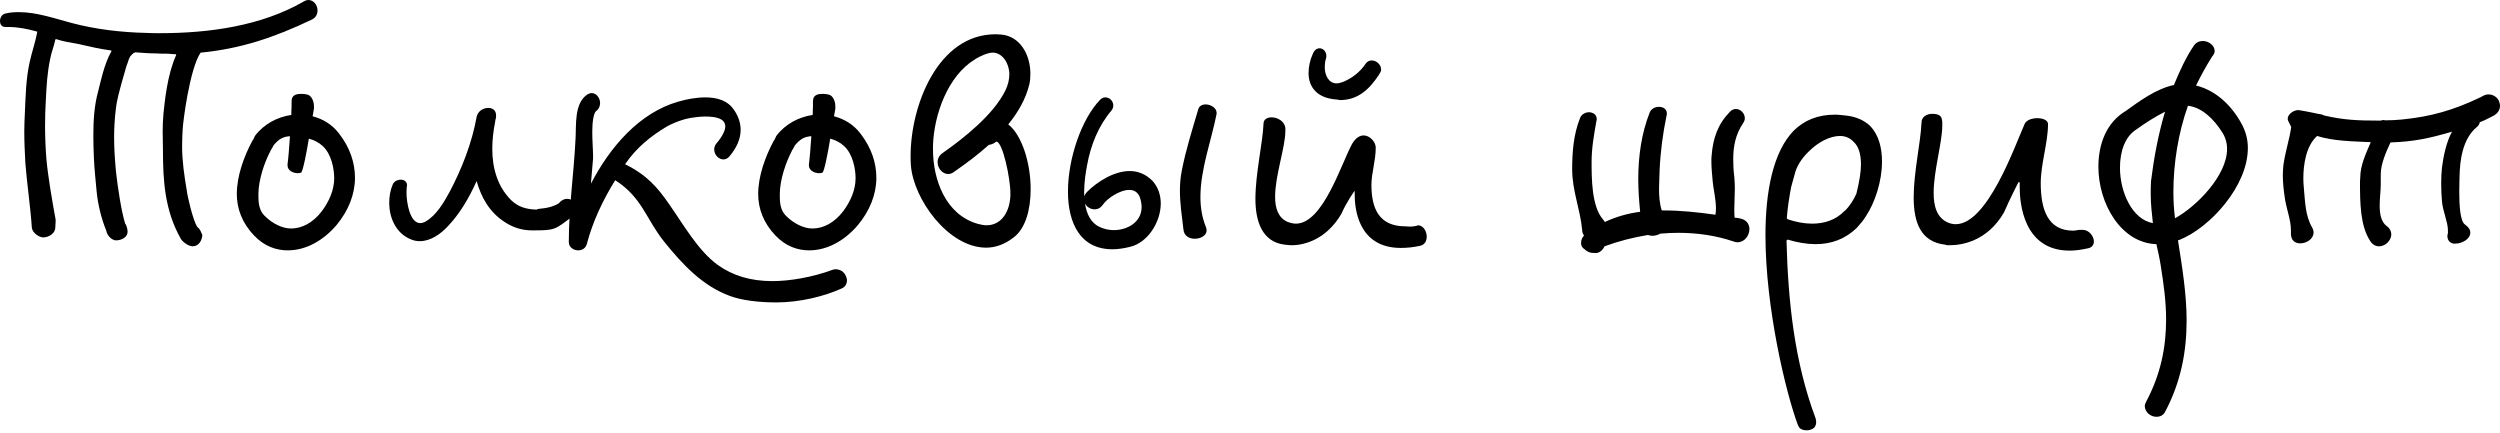
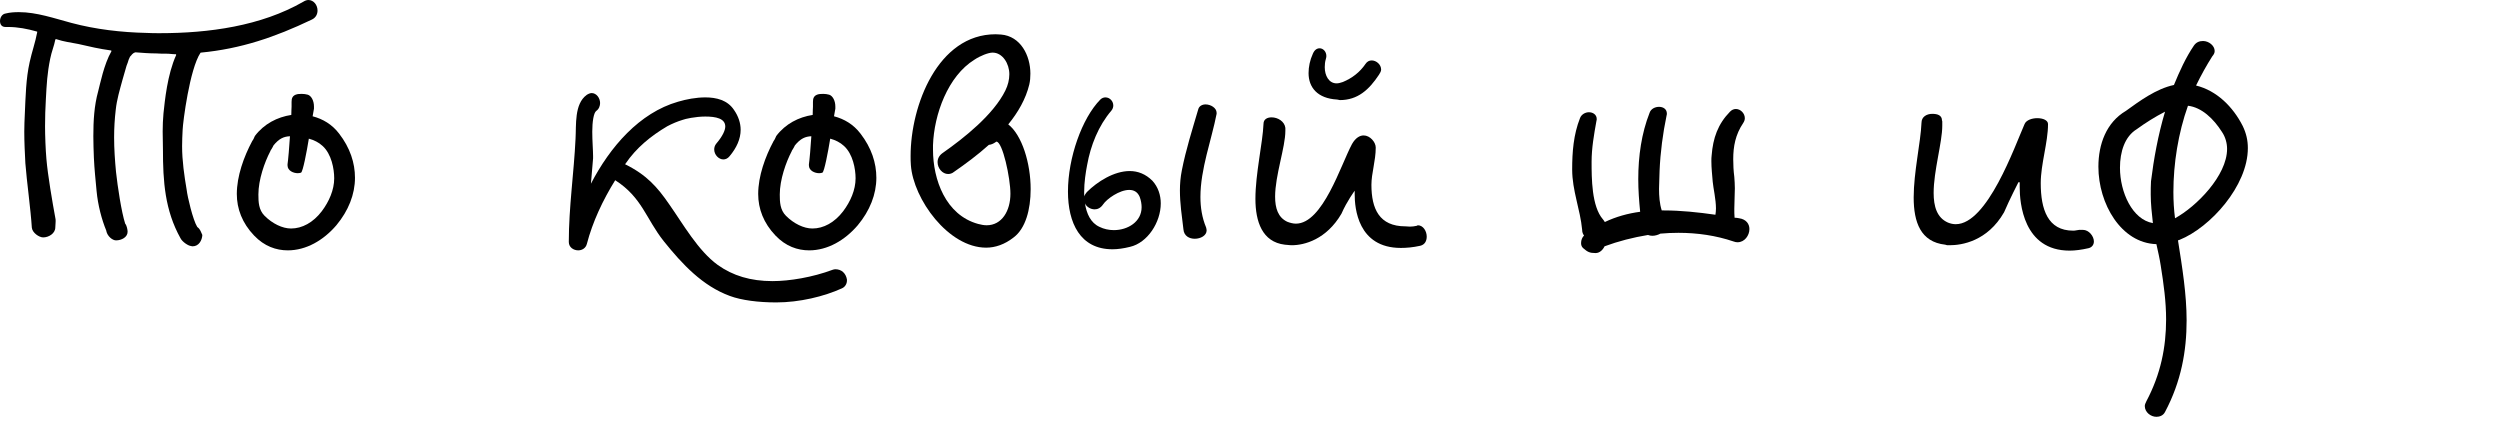
<svg xmlns="http://www.w3.org/2000/svg" width="682" height="118" viewBox="0 0 682 118" fill="none">
  <path d="M82.795 0.442C71.167 7.139 56.889 9.052 43.569 9.052C42.391 9.052 41.214 9.052 39.962 8.979C33.118 8.831 26.127 8.022 19.503 6.256C14.793 5.005 10.009 3.312 5.152 3.312C3.901 3.312 2.723 3.385 1.546 3.68C0.515 3.827 0 4.857 0 5.74C0 6.624 0.442 7.36 1.472 7.36H1.546H2.208C4.857 7.36 7.507 7.875 10.083 8.611C10.156 8.611 10.156 8.684 10.156 8.758C9.641 11.555 8.684 14.204 8.096 16.927C7.065 21.49 6.992 26.347 6.771 31.057C6.697 32.676 6.624 34.296 6.624 35.915C6.624 38.785 6.771 41.655 6.918 44.525C7.286 49.383 8.39 57.258 8.684 62.115C8.831 63.513 10.671 64.764 11.775 64.764C13.321 64.764 15.087 63.66 15.087 62.041C15.087 61.6 15.234 60.275 15.161 59.833C14.278 55.05 13.026 47.764 12.659 43.348C12.438 40.846 12.29 36.945 12.29 34.443C12.29 31.72 12.364 29.806 12.511 27.083C12.732 22.962 12.879 20.018 13.689 16.044C14.057 14.13 14.793 12.438 15.087 10.819C15.087 10.745 15.161 10.671 15.308 10.671C17.516 11.407 19.135 11.555 21.343 11.996C24.507 12.732 27.083 13.321 30.248 13.762H30.321C30.395 13.836 30.395 13.91 30.395 13.983C28.334 17.589 27.304 22.962 26.789 24.875C25.685 28.849 25.464 32.971 25.464 37.166C25.464 39.006 25.538 41.14 25.611 43.053C25.759 46.292 26.053 48.868 26.347 52.106C26.715 56.006 27.746 59.907 28.997 62.924V62.998C29.291 64.47 30.689 65.574 31.646 65.574C33.192 65.574 34.811 64.691 34.811 63.219C34.811 62.703 34.59 61.6 34.222 61.084C34.148 61.084 34.148 61.011 34.148 61.011C33.118 57.773 32.088 50.928 31.646 46.88C31.352 43.789 31.131 40.625 31.131 37.46C31.131 34.958 31.278 32.456 31.573 29.953C31.867 27.157 32.676 24.507 33.413 21.784C33.78 20.533 34.148 19.209 34.516 17.957C34.737 17.369 34.958 16.853 35.105 16.265C35.252 15.897 35.4 15.602 35.473 15.455L35.547 15.382C35.841 15.161 36.062 14.498 36.945 14.278H37.019C38.858 14.425 40.772 14.572 42.612 14.572C43.569 14.646 44.452 14.646 45.409 14.646C46.365 14.646 46.954 14.793 47.911 14.793H47.984C48.058 14.866 48.058 14.94 48.058 15.014C45.629 20.386 44.967 27.525 44.599 30.91C44.452 32.529 44.378 34.222 44.378 35.841C44.378 37.534 44.452 39.153 44.452 40.772C44.452 49.456 44.967 57.331 49.236 64.985C49.751 66.015 51.443 67.119 52.179 67.119C52.253 67.193 52.4 67.193 52.547 67.193C54.24 67.193 55.123 65.574 55.197 64.102C54.829 63.366 54.682 62.556 53.872 61.968C53.872 61.894 53.798 61.894 53.798 61.894C52.621 59.98 51.149 53.725 50.928 51.811C50.266 47.911 49.677 43.863 49.677 39.889C49.677 38.417 49.751 36.871 49.824 35.4C49.898 33.339 51.738 18.84 54.682 14.425C54.755 14.351 54.755 14.351 54.829 14.351C65.647 13.321 74.994 10.156 85.003 5.372C86.181 4.857 86.622 3.827 86.622 2.87C86.622 1.398 85.592 0 84.12 0C83.752 0 83.237 0.147 82.795 0.442Z" fill="black" />
  <path d="M96.838 48.5C96.838 44.452 95.513 40.331 92.495 36.43C90.582 33.928 88.08 32.456 85.283 31.72C85.43 30.763 85.577 30.027 85.651 29.659C85.651 29.438 85.651 29.291 85.651 29.07C85.651 27.451 84.915 26.127 83.958 25.832C83.443 25.685 82.854 25.611 82.339 25.611C81.677 25.611 81.162 25.685 81.162 25.685C79.69 25.979 79.543 26.936 79.543 27.819C79.543 28.114 79.543 28.408 79.543 28.629C79.543 28.776 79.543 28.997 79.543 29.144C79.543 29.365 79.469 30.248 79.469 31.352C75.642 31.941 72.036 33.78 69.534 37.092C69.46 37.313 69.239 37.681 69.166 37.902C69.166 37.902 69.092 37.975 69.092 38.049L68.798 38.491C66.516 42.759 64.603 48.058 64.603 52.915C64.603 56.963 66.075 60.864 69.313 64.249C72.109 67.193 75.348 68.297 78.512 68.297C83.517 68.297 88.227 65.574 91.76 61.452C95.071 57.478 96.838 52.989 96.838 48.5ZM91.171 48.647C91.171 51.811 89.772 54.976 87.785 57.625C85.43 60.717 82.413 62.336 79.395 62.336C77.04 62.336 74.317 61.011 72.183 58.877C70.564 57.258 70.49 55.123 70.49 53.062C70.49 49.015 72.183 44.231 73.728 41.287C73.728 41.214 73.876 40.919 74.097 40.625C74.244 40.404 74.244 40.33 74.391 40.11C74.465 40.036 74.538 39.742 74.612 39.668C76.157 37.755 77.482 37.239 79.101 37.166C78.954 39.742 78.586 43.937 78.439 44.82C78.439 44.967 78.439 45.041 78.439 45.114C78.439 46.586 80.058 47.248 81.235 47.248C81.603 47.248 81.898 47.175 82.118 47.101C82.634 46.88 83.664 41.434 84.253 37.828C85.651 38.196 86.976 38.858 88.006 39.815C90.435 42.023 91.171 46.071 91.171 48.647Z" fill="black" />
-   <path d="M152.398 55.491C149.602 57.184 146.584 56.742 146.437 57.184C143.567 57.11 141.359 56.448 139.445 54.608C135.618 50.781 134.294 45.703 134.294 40.551C134.294 38.196 134.588 35.767 135.03 33.486C135.103 32.971 135.177 32.529 135.324 32.014C135.324 31.793 135.324 31.646 135.324 31.425C135.324 30.101 134.367 29.438 133.19 29.438C131.865 29.438 130.393 30.248 130.025 31.867C128.774 38.932 125.977 46.071 122.666 52.327C121.047 55.27 119.059 58.729 116.116 60.422C115.6 60.717 115.085 60.864 114.644 60.864C111.847 60.864 110.89 55.418 110.89 52.4C110.89 51.811 110.964 51.296 110.964 50.928C111.038 50.781 111.038 50.634 111.038 50.56C111.038 49.53 110.228 49.015 109.345 49.015C108.462 49.015 107.505 49.456 107.137 50.34C106.475 51.885 106.18 53.578 106.18 55.344C106.18 59.245 107.873 63.292 111.553 65.059C112.583 65.574 113.54 65.795 114.497 65.795C117.44 65.795 120.163 63.881 122.15 61.747C125.389 58.361 127.965 54.019 130.025 49.383C131.276 53.872 133.558 57.92 137.679 60.569C140.108 62.188 142.61 62.851 145.186 62.851C151.589 62.851 151.294 62.703 156.372 58.877C157.182 58.288 157.476 57.625 157.476 56.889C157.476 55.565 156.225 54.24 154.68 54.24C153.944 54.24 153.134 54.608 152.398 55.491Z" fill="black" />
  <path d="M211.764 82.501C218.093 82.501 224.79 80.882 229.647 78.674C230.531 78.306 231.046 77.423 231.046 76.54V76.245C230.751 74.552 229.574 73.448 227.881 73.448C227.66 73.448 227.366 73.522 227.145 73.596C221.625 75.656 215.37 76.687 210.733 76.687C204.772 76.687 199.915 75.215 195.793 72.271C190.421 68.37 186.373 61.158 182.546 55.712C179.308 51.002 176.364 47.69 170.55 44.82C170.476 44.746 170.624 44.746 170.624 44.673C173.567 40.331 177.542 37.092 182.031 34.443C183.429 33.707 184.828 33.118 186.299 32.676C186.815 32.456 189.685 31.793 192.408 31.793C195.278 31.793 197.854 32.309 197.854 34.516C197.854 35.547 197.118 37.166 195.425 39.153C194.984 39.668 194.837 40.257 194.837 40.772C194.837 42.244 196.088 43.495 197.339 43.495C197.854 43.495 198.516 43.274 199.032 42.612C200.945 40.331 202.049 37.902 202.049 35.4C202.049 33.633 201.46 31.72 200.209 29.953C198.443 27.304 195.425 26.568 192.408 26.568C189.906 26.568 187.183 27.083 184.975 27.746C174.451 30.763 166.429 40.036 161.203 50.119C161.424 47.837 161.571 45.482 161.792 43.201V42.538C161.792 41.066 161.571 38.417 161.571 35.915C161.571 33.265 161.939 30.763 162.675 30.248C163.411 29.733 163.706 28.849 163.706 28.114C163.706 26.715 162.675 25.39 161.424 25.39C160.983 25.39 160.467 25.611 160.026 25.906C156.64 28.408 157.229 34.075 157.008 37.828C156.567 47.175 155.169 56.522 155.169 66.015C155.169 67.487 156.493 68.297 157.744 68.297C158.775 68.297 159.805 67.708 160.099 66.531C161.645 60.569 164.442 54.608 167.827 49.162C175.187 53.872 176.217 59.686 181.074 65.795C186.152 72.124 191.672 78.011 199.105 80.734C202.27 81.912 206.906 82.501 211.764 82.501Z" fill="black" />
  <path d="M239.07 48.5C239.07 44.452 237.745 40.331 234.728 36.43C232.814 33.928 230.312 32.456 227.515 31.72C227.663 30.763 227.81 30.027 227.883 29.659C227.883 29.438 227.883 29.291 227.883 29.07C227.883 27.451 227.147 26.127 226.191 25.832C225.676 25.685 225.087 25.611 224.572 25.611C223.909 25.611 223.394 25.685 223.394 25.685C221.922 25.979 221.775 26.936 221.775 27.819C221.775 28.114 221.775 28.408 221.775 28.629C221.775 28.776 221.775 28.997 221.775 29.144C221.775 29.365 221.701 30.248 221.701 31.352C217.874 31.941 214.268 33.78 211.766 37.092C211.692 37.313 211.472 37.681 211.398 37.902C211.398 37.902 211.324 37.975 211.324 38.049L211.03 38.491C208.748 42.759 206.835 48.058 206.835 52.915C206.835 56.963 208.307 60.864 211.545 64.249C214.342 67.193 217.58 68.297 220.745 68.297C225.749 68.297 230.459 65.574 233.992 61.452C237.304 57.478 239.07 52.989 239.07 48.5ZM233.403 48.647C233.403 51.811 232.005 54.976 230.018 57.625C227.663 60.717 224.645 62.336 221.628 62.336C219.273 62.336 216.55 61.011 214.415 58.877C212.796 57.258 212.723 55.123 212.723 53.062C212.723 49.015 214.415 44.231 215.961 41.287C215.961 41.214 216.108 40.919 216.329 40.625C216.476 40.404 216.476 40.33 216.623 40.11C216.697 40.036 216.77 39.742 216.844 39.668C218.39 37.755 219.714 37.239 221.333 37.166C221.186 39.742 220.818 43.937 220.671 44.82C220.671 44.967 220.671 45.041 220.671 45.114C220.671 46.586 222.29 47.248 223.468 47.248C223.836 47.248 224.13 47.175 224.351 47.101C224.866 46.88 225.896 41.434 226.485 37.828C227.883 38.196 229.208 38.858 230.238 39.815C232.667 42.023 233.403 46.071 233.403 48.647Z" fill="black" />
  <path d="M281.163 51.591C281.163 44.525 278.808 36.871 275.054 33.928C277.704 30.689 279.838 27.01 280.795 23.035C281.015 22.079 281.089 21.122 281.089 20.092C281.089 15.161 278.44 9.862 273.067 9.42C272.552 9.42 272.11 9.347 271.595 9.347C255.846 9.347 248.413 28.776 248.413 42.538C248.413 43.348 248.413 44.231 248.486 45.041C249.149 54.314 258.716 67.561 269.019 67.561C271.522 67.561 274.097 66.678 276.526 64.764C279.764 62.336 281.163 57.184 281.163 51.591ZM269.167 61.452C268.431 61.452 267.621 61.305 266.812 61.084C257.98 58.656 254.521 49.015 254.521 40.846V39.594C254.815 31.205 258.569 20.754 265.855 16.265C267.4 15.234 269.608 14.351 270.786 14.351C273.509 14.351 275.349 17.369 275.349 20.239C275.349 21.711 274.981 23.256 274.245 24.728C271.006 31.278 263.058 37.607 257.17 41.729C256.214 42.391 255.772 43.274 255.772 44.231C255.772 45.924 257.097 47.469 258.642 47.469C259.158 47.469 259.746 47.322 260.261 46.88C263.352 44.746 266.738 42.244 269.755 39.521C270.418 39.447 270.933 39.227 271.595 38.785C271.669 38.711 271.742 38.638 271.816 38.638C273.509 38.638 275.643 48.573 275.643 52.842C275.643 57.552 273.288 61.452 269.167 61.452Z" fill="black" />
  <path d="M326.887 29.806C325.268 35.326 323.501 40.846 322.398 46.513C322.03 48.352 321.882 50.192 321.882 51.959C321.882 55.491 322.398 58.877 322.839 62.556C322.986 64.396 324.458 65.132 325.93 65.132C327.549 65.132 329.168 64.249 329.168 62.851C329.168 62.63 329.095 62.336 329.021 62.041C327.917 59.392 327.476 56.595 327.476 53.725C327.476 46.145 330.493 38.196 331.891 31.057C331.891 30.984 331.891 30.91 331.891 30.763C331.891 29.438 330.272 28.482 328.874 28.482C327.991 28.482 327.108 28.923 326.887 29.806ZM300.172 27.157C295.167 32.235 291.34 43.053 291.34 52.253C291.34 60.79 294.652 68.002 303.483 68.002C304.882 68.002 306.501 67.782 308.267 67.34C313.051 66.236 316.657 60.643 316.657 55.491C316.657 53.21 315.921 51.002 314.376 49.309C312.536 47.469 310.401 46.66 308.194 46.66C303.925 46.66 299.362 49.53 296.492 52.4C296.197 52.768 295.903 53.136 295.829 53.578C295.756 53.21 295.756 52.842 295.756 52.474C295.756 49.677 296.197 46.954 296.565 45.041C297.522 39.668 299.656 34.296 303.189 30.174C303.557 29.733 303.704 29.218 303.704 28.776C303.704 27.598 302.747 26.568 301.57 26.568C301.128 26.568 300.613 26.715 300.172 27.157ZM295.977 55.491C296.418 56.448 297.522 57.11 298.626 57.11C299.436 57.11 300.245 56.742 300.908 55.786C301.938 54.24 305.397 51.811 308.046 51.811C309.298 51.811 310.328 52.327 310.917 53.725C311.285 54.755 311.432 55.712 311.432 56.522C311.432 60.496 307.678 62.777 303.851 62.777C302.527 62.777 301.128 62.483 299.951 61.894C297.522 60.79 296.418 58.288 295.977 55.491Z" fill="black" />
  <path d="M365.955 58.288C367.427 54.902 369.561 52.032 369.561 52.032V53.062C369.561 56.669 370.37 67.635 382.146 67.635C383.691 67.635 385.458 67.487 387.445 67.046C388.696 66.751 389.211 65.721 389.211 64.543C389.211 63.072 388.254 61.452 386.782 61.452C386.709 61.452 386.561 61.6 386.488 61.6C385.826 61.747 385.237 61.82 384.648 61.82C384.206 61.82 383.838 61.747 383.397 61.747C376.258 61.747 374.124 56.963 374.124 50.413C374.124 47.248 375.301 43.863 375.301 40.257C375.301 38.785 373.756 36.945 371.99 36.945C370.959 36.945 369.782 37.607 368.825 39.3C365.807 44.893 360.877 61.011 353.517 61.011C352.781 61.011 351.898 60.79 351.162 60.496C348.66 59.318 347.85 56.816 347.85 53.651C347.85 47.837 350.647 40.183 350.647 35.694V34.884C350.426 33.118 348.586 32.014 346.893 32.014C345.716 32.014 344.686 32.529 344.686 33.78C344.465 39.006 342.478 47.396 342.478 54.24C342.478 60.422 344.318 66.015 350.5 66.751C350.941 66.751 351.604 66.898 352.413 66.898C355.798 66.898 361.833 65.353 365.955 58.288ZM358.154 14.646C357.344 16.412 356.976 18.252 356.976 19.944C356.976 23.845 359.405 26.862 364.777 27.157C364.998 27.157 365.292 27.304 365.513 27.304C370.37 27.304 373.461 24.507 376.185 20.386C376.479 19.944 376.773 19.429 376.773 18.988C376.773 17.589 375.449 16.485 374.197 16.485C373.535 16.485 372.946 16.78 372.505 17.442C370.959 19.724 368.825 21.343 366.323 22.373C365.66 22.594 365.145 22.741 364.63 22.741C362.496 22.741 361.392 20.607 361.392 18.325C361.392 17.589 361.465 16.853 361.686 16.117C361.76 15.823 361.833 15.602 361.833 15.308C361.833 14.057 360.95 13.174 359.993 13.174C359.257 13.174 358.595 13.615 358.154 14.646Z" fill="black" />
  <path d="M474.444 59.539C474.076 59.465 473.634 59.392 473.193 59.392C473.119 58.582 473.119 57.773 473.119 56.963C473.119 55.123 473.266 53.21 473.266 51.37C473.266 50.34 473.193 49.309 473.119 48.279C472.898 46.586 472.825 44.967 472.825 43.422C472.825 39.962 473.414 36.724 475.548 33.56C475.842 33.118 475.989 32.676 475.989 32.235C475.989 30.91 474.812 29.733 473.561 29.733C472.972 29.733 472.457 29.953 471.942 30.469C468.63 33.854 467.305 37.681 466.937 42.391C466.864 42.906 466.864 43.422 466.864 44.01C466.864 45.85 467.084 47.764 467.232 49.603C467.379 51.296 468.115 54.387 468.115 56.889C468.115 57.478 468.041 58.067 467.968 58.582C463.331 57.92 458.547 57.405 453.911 57.405H453.322C452.733 55.565 452.586 53.504 452.586 51.517C452.586 49.751 452.733 48.132 452.733 46.586C452.954 41.508 453.616 36.43 454.647 31.499C454.72 31.278 454.72 31.131 454.72 30.984C454.72 29.733 453.69 29.144 452.586 29.144C451.556 29.144 450.378 29.659 450.01 30.763C447.802 36.356 446.919 42.612 446.919 48.868C446.919 51.885 447.14 54.829 447.434 57.773C444.123 58.214 440.884 59.097 437.793 60.569C437.646 60.349 437.499 60.054 437.278 59.833C434.187 56.301 434.187 48.573 434.187 44.157C434.187 40.404 434.849 36.651 435.512 32.971C435.585 32.75 435.585 32.603 435.585 32.456C435.585 31.278 434.555 30.616 433.451 30.616C432.494 30.616 431.39 31.205 431.022 32.235C429.256 36.724 428.888 41.434 428.888 46.218C428.888 52.032 431.096 57.11 431.611 62.703C431.611 63.366 431.832 63.881 432.126 64.249C431.611 64.764 431.317 65.5 431.317 66.31C431.317 66.825 431.464 67.34 431.906 67.708C433.083 68.738 433.672 69.033 435.217 69.033H435.291C436.395 69.033 437.278 68.15 437.72 67.193C441.473 65.795 445.521 64.764 449.569 64.102C449.937 64.249 450.378 64.323 450.746 64.323C451.482 64.323 452.292 64.102 452.954 63.734C454.573 63.587 456.266 63.513 457.885 63.513C463.037 63.513 468.115 64.249 472.898 65.868C473.266 66.015 473.634 66.089 474.002 66.089C475.916 66.089 477.241 64.249 477.241 62.483C477.241 61.158 476.431 59.833 474.444 59.539Z" fill="black" />
-   <path d="M487.726 59.833L487.432 59.539C487.653 56.669 488.094 53.946 488.609 51.075L489.566 47.616C490.081 45.409 491.406 43.348 493.172 41.582L493.246 41.508L493.467 41.287C495.969 38.785 499.207 37.092 501.93 37.092C503.255 37.092 504.506 37.534 505.463 38.491L505.757 38.785C506.935 39.889 507.671 41.876 507.671 44.82C507.671 46.954 507.229 49.603 506.42 52.842C505.61 54.682 504.58 56.154 503.476 57.331L503.181 57.552C500.753 60.054 497.662 61.011 494.35 61.011C492.142 61.011 489.934 60.569 487.726 59.833ZM503.402 31.499C502.445 31.425 501.562 31.278 500.606 31.278C495.822 31.278 492.216 32.824 489.345 35.62C483.679 41.434 481.618 52.253 481.618 64.175C481.618 84.12 487.211 107.155 490.376 115.692C490.523 116.134 490.67 116.428 490.964 116.796C491.406 117.164 492.068 117.385 492.804 117.385C493.614 117.385 494.35 117.164 494.939 116.649C495.233 116.281 495.454 115.766 495.454 115.177C495.454 114.883 495.38 114.441 495.307 114.147C489.493 98.618 487.8 82.28 487.358 65.647L487.653 65.353C490.302 66.163 492.878 66.604 495.307 66.604C499.502 66.604 503.329 65.279 506.567 62.115C507.376 61.232 508.259 60.201 508.995 59.024C511.498 55.27 513.411 49.456 513.411 44.084C513.411 40.331 512.528 36.798 510.173 34.369C508.554 32.824 506.346 31.793 503.402 31.499Z" fill="black" />
  <path d="M546.705 57.92C548.251 54.314 550.606 49.751 550.606 49.751C550.679 49.751 550.753 49.677 550.753 49.677C550.9 49.677 550.974 49.751 550.974 49.824V51.075C550.974 55.27 551.93 68.37 564.589 68.37C566.061 68.37 567.827 68.15 569.741 67.708C570.697 67.487 571.213 66.751 571.213 65.868C571.213 64.47 569.888 62.703 568.195 62.703C568.195 62.703 567.827 62.703 567.754 62.703C567.68 62.703 567.312 62.703 567.238 62.703C566.429 62.777 566.282 62.924 565.546 62.924C558.628 62.924 556.714 57.11 556.714 49.971C556.714 44.746 558.701 38.858 558.701 33.854C558.701 32.824 557.377 32.235 555.757 32.235C554.359 32.235 552.74 32.75 552.298 33.854C549.575 40.036 542.142 61.158 533.532 61.158C532.796 61.158 532.133 61.011 531.397 60.717C528.38 59.392 527.497 56.301 527.497 52.621C527.497 46.586 529.852 38.858 529.852 34.296V33.265C529.852 33.192 529.852 32.897 529.778 32.897C529.778 31.425 528.527 31.057 527.129 31.057C525.583 31.057 524.185 31.867 524.185 33.486C523.964 38.858 522.051 46.954 522.051 53.872C522.051 60.643 523.964 66.015 530.661 66.751C530.735 66.751 531.103 66.898 531.176 66.898C531.544 66.898 531.397 66.898 531.912 66.898C535.077 66.898 542.142 65.868 546.705 57.92Z" fill="black" />
  <path d="M582.892 35.252C585.321 33.486 587.897 31.867 590.62 30.469C588.706 36.871 587.529 43.495 586.793 49.456C586.719 50.634 586.719 51.885 586.719 53.062C586.719 55.565 587.014 58.214 587.308 60.864C581.715 59.907 578.329 52.474 578.329 45.776C578.329 41.361 579.654 37.239 582.892 35.252ZM606.149 35.988C607.105 37.387 607.547 39.079 607.547 40.625C607.547 47.911 599.157 56.374 593.343 59.539C593.049 57.258 592.901 54.829 592.901 52.4C592.901 44.599 594.226 36.283 596.876 28.849C600.629 29.291 603.867 32.382 606.149 35.988ZM590.62 112.381C595.036 104.064 596.508 95.748 596.508 87.432C596.508 80.293 595.33 73.007 594.153 65.574C594.226 65.5 594.521 65.5 594.594 65.427C602.984 62.041 613.214 50.707 613.214 40.404C613.214 38.27 612.772 36.356 611.816 34.369C609.166 29.144 604.75 24.728 599.083 23.33C600.482 20.46 601.954 17.81 603.499 15.382C603.941 14.866 604.162 14.425 604.162 13.91C604.162 12.438 602.542 11.187 600.997 11.187C600.04 11.187 599.157 11.481 598.495 12.438C596.287 15.676 594.594 19.429 593.049 23.183C588.191 24.213 583.628 27.598 579.949 30.248C574.576 33.413 572.442 39.374 572.442 45.482C572.442 55.565 578.624 66.31 588.265 66.604C588.706 68.591 589.148 70.505 589.442 72.418C590.252 77.496 590.914 82.28 590.914 87.137C590.914 94.718 589.442 102.077 585.542 109.437C585.321 109.952 585.1 110.32 585.1 110.762C585.1 112.454 586.719 113.705 588.265 113.705C589.074 113.705 590.105 113.411 590.62 112.381Z" fill="black" />
-   <path d="M676.775 26.494C669.341 30.027 663.38 31.793 655.211 32.603C653.739 32.75 652.341 32.824 650.795 32.824C650.427 32.75 650.059 32.676 649.471 32.897H648.661C643.362 32.897 639.314 32.75 634.016 31.499C633.868 31.425 633.574 31.278 633.28 31.205C632.617 31.131 632.028 30.984 631.366 30.837C631.145 30.763 627.245 30.027 627.024 30.027C625.699 30.027 624.08 31.131 624.08 32.456C624.08 32.971 624.89 34.148 625.037 34.664C624.595 37.975 623.491 40.993 622.903 45.114C622.829 45.997 622.755 46.88 622.755 47.764C622.755 49.824 622.976 51.811 623.271 53.798C623.639 56.742 624.963 59.907 624.963 62.777V63.734C624.963 65.5 625.994 66.31 627.318 66.383H627.539C629.158 66.383 630.998 65.279 631.145 63.587C631.145 63.072 631.072 62.63 630.777 62.115C628.864 58.803 628.864 55.197 628.496 51.37C628.422 50.487 628.349 49.603 628.349 48.794C628.349 44.82 629.085 39.815 632.102 37.092C636.444 38.491 641.964 38.564 646.748 38.785C645.496 41.729 643.877 45.041 643.877 48.426L643.804 49.456C643.804 55.418 643.877 61.526 646.527 65.647C647.189 66.751 648.072 67.193 649.029 67.193C649.618 67.193 650.207 66.972 650.722 66.678C651.605 66.089 652.341 65.059 652.341 63.955C652.341 63.44 652.194 62.998 651.899 62.483C651.678 62.188 651.458 61.894 651.09 61.673C649.544 60.496 649.176 58.361 649.176 56.08C649.176 54.093 649.471 52.032 649.471 50.34C649.471 50.045 649.471 49.824 649.471 49.53V47.543C649.471 44.673 650.943 41.434 652.12 38.858C658.449 38.638 662.718 37.755 668.9 35.915C667.354 38.858 666.618 42.318 666.177 45.629C666.03 47.028 665.956 48.5 665.956 49.971C665.956 51.664 666.03 53.357 666.177 54.976C666.324 57.331 667.796 60.569 667.796 62.851V63.587C667.722 63.881 667.649 64.102 667.649 64.396C667.649 65.574 668.385 66.31 669.341 66.457H669.857C671.549 66.457 673.904 65.279 673.904 63.44C673.904 62.704 673.463 61.968 672.432 61.232C671.108 60.349 670.887 55.859 670.887 52.327C670.887 50.56 670.961 49.015 670.961 48.279C671.034 43.569 671.844 37.828 675.671 34.664C676.112 34.296 676.407 33.854 676.48 33.339C678.541 32.529 678.099 32.603 680.086 31.646C681.411 30.984 682 29.953 682 28.849C682 28.408 681.853 27.966 681.706 27.525C681.19 26.494 680.16 25.759 678.909 25.759C678.467 25.759 677.952 25.832 677.437 26.127C677.216 26.2 677.069 26.347 676.775 26.494Z" fill="black" />
</svg>